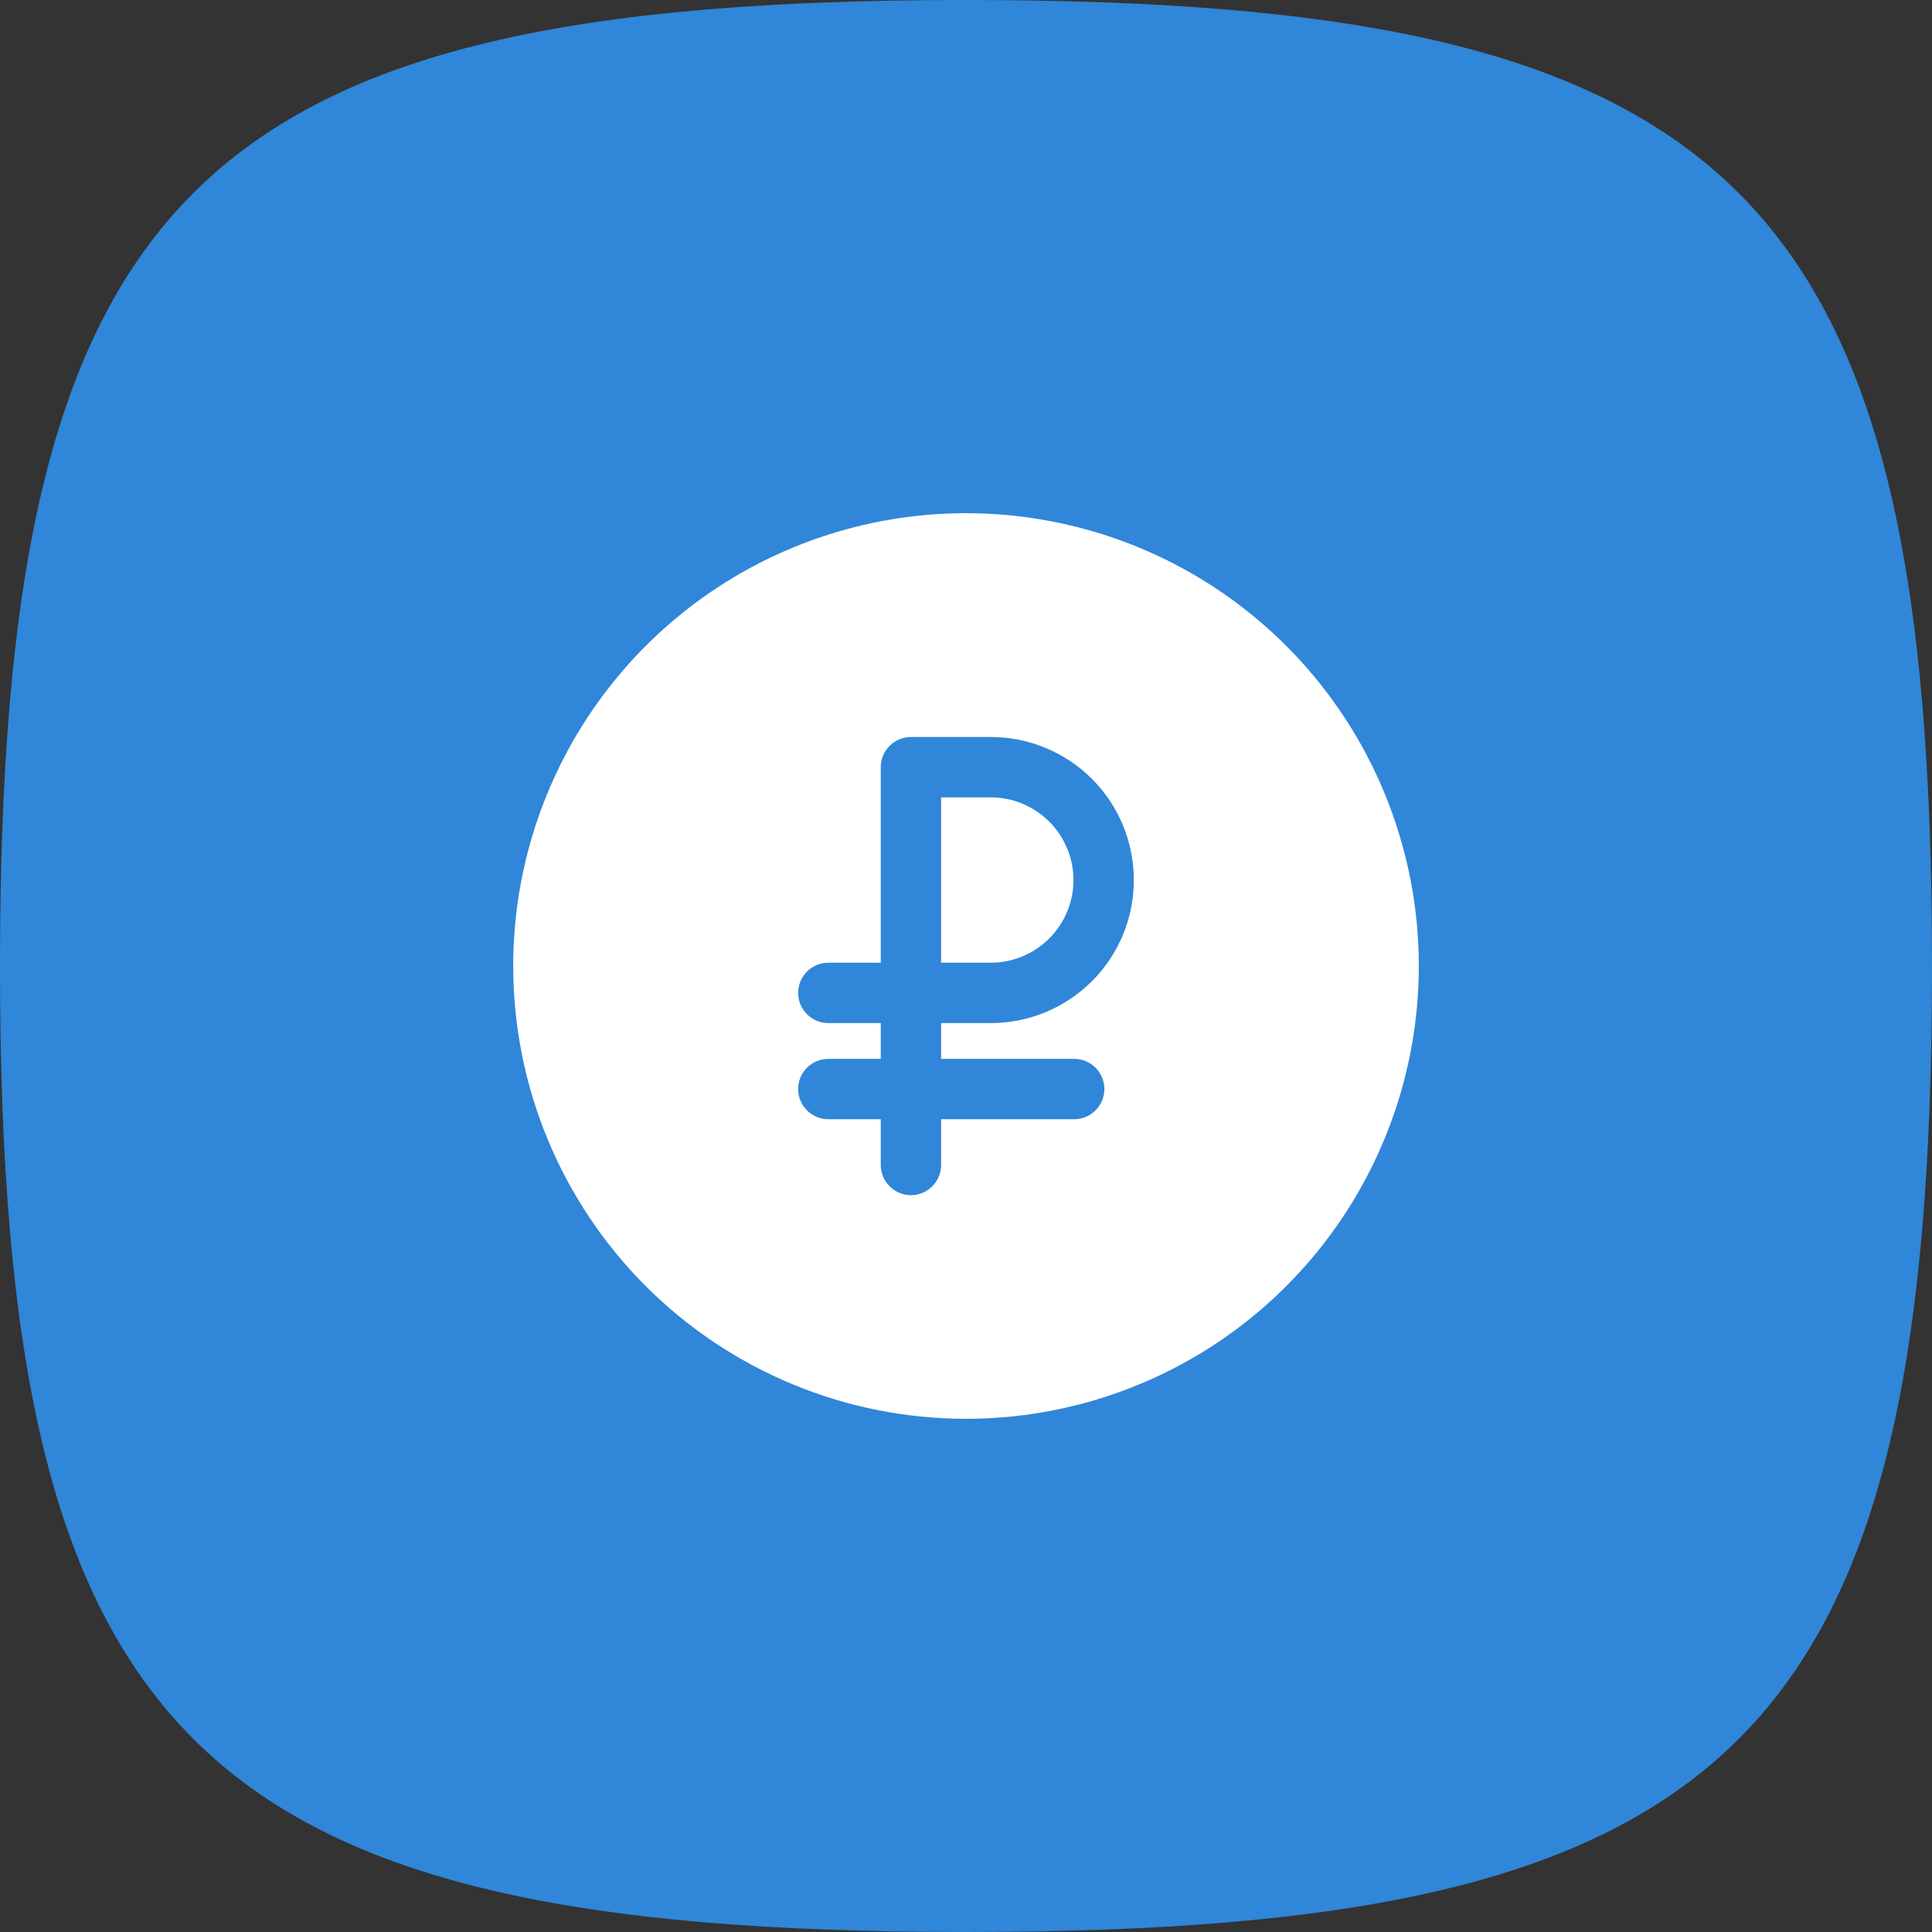
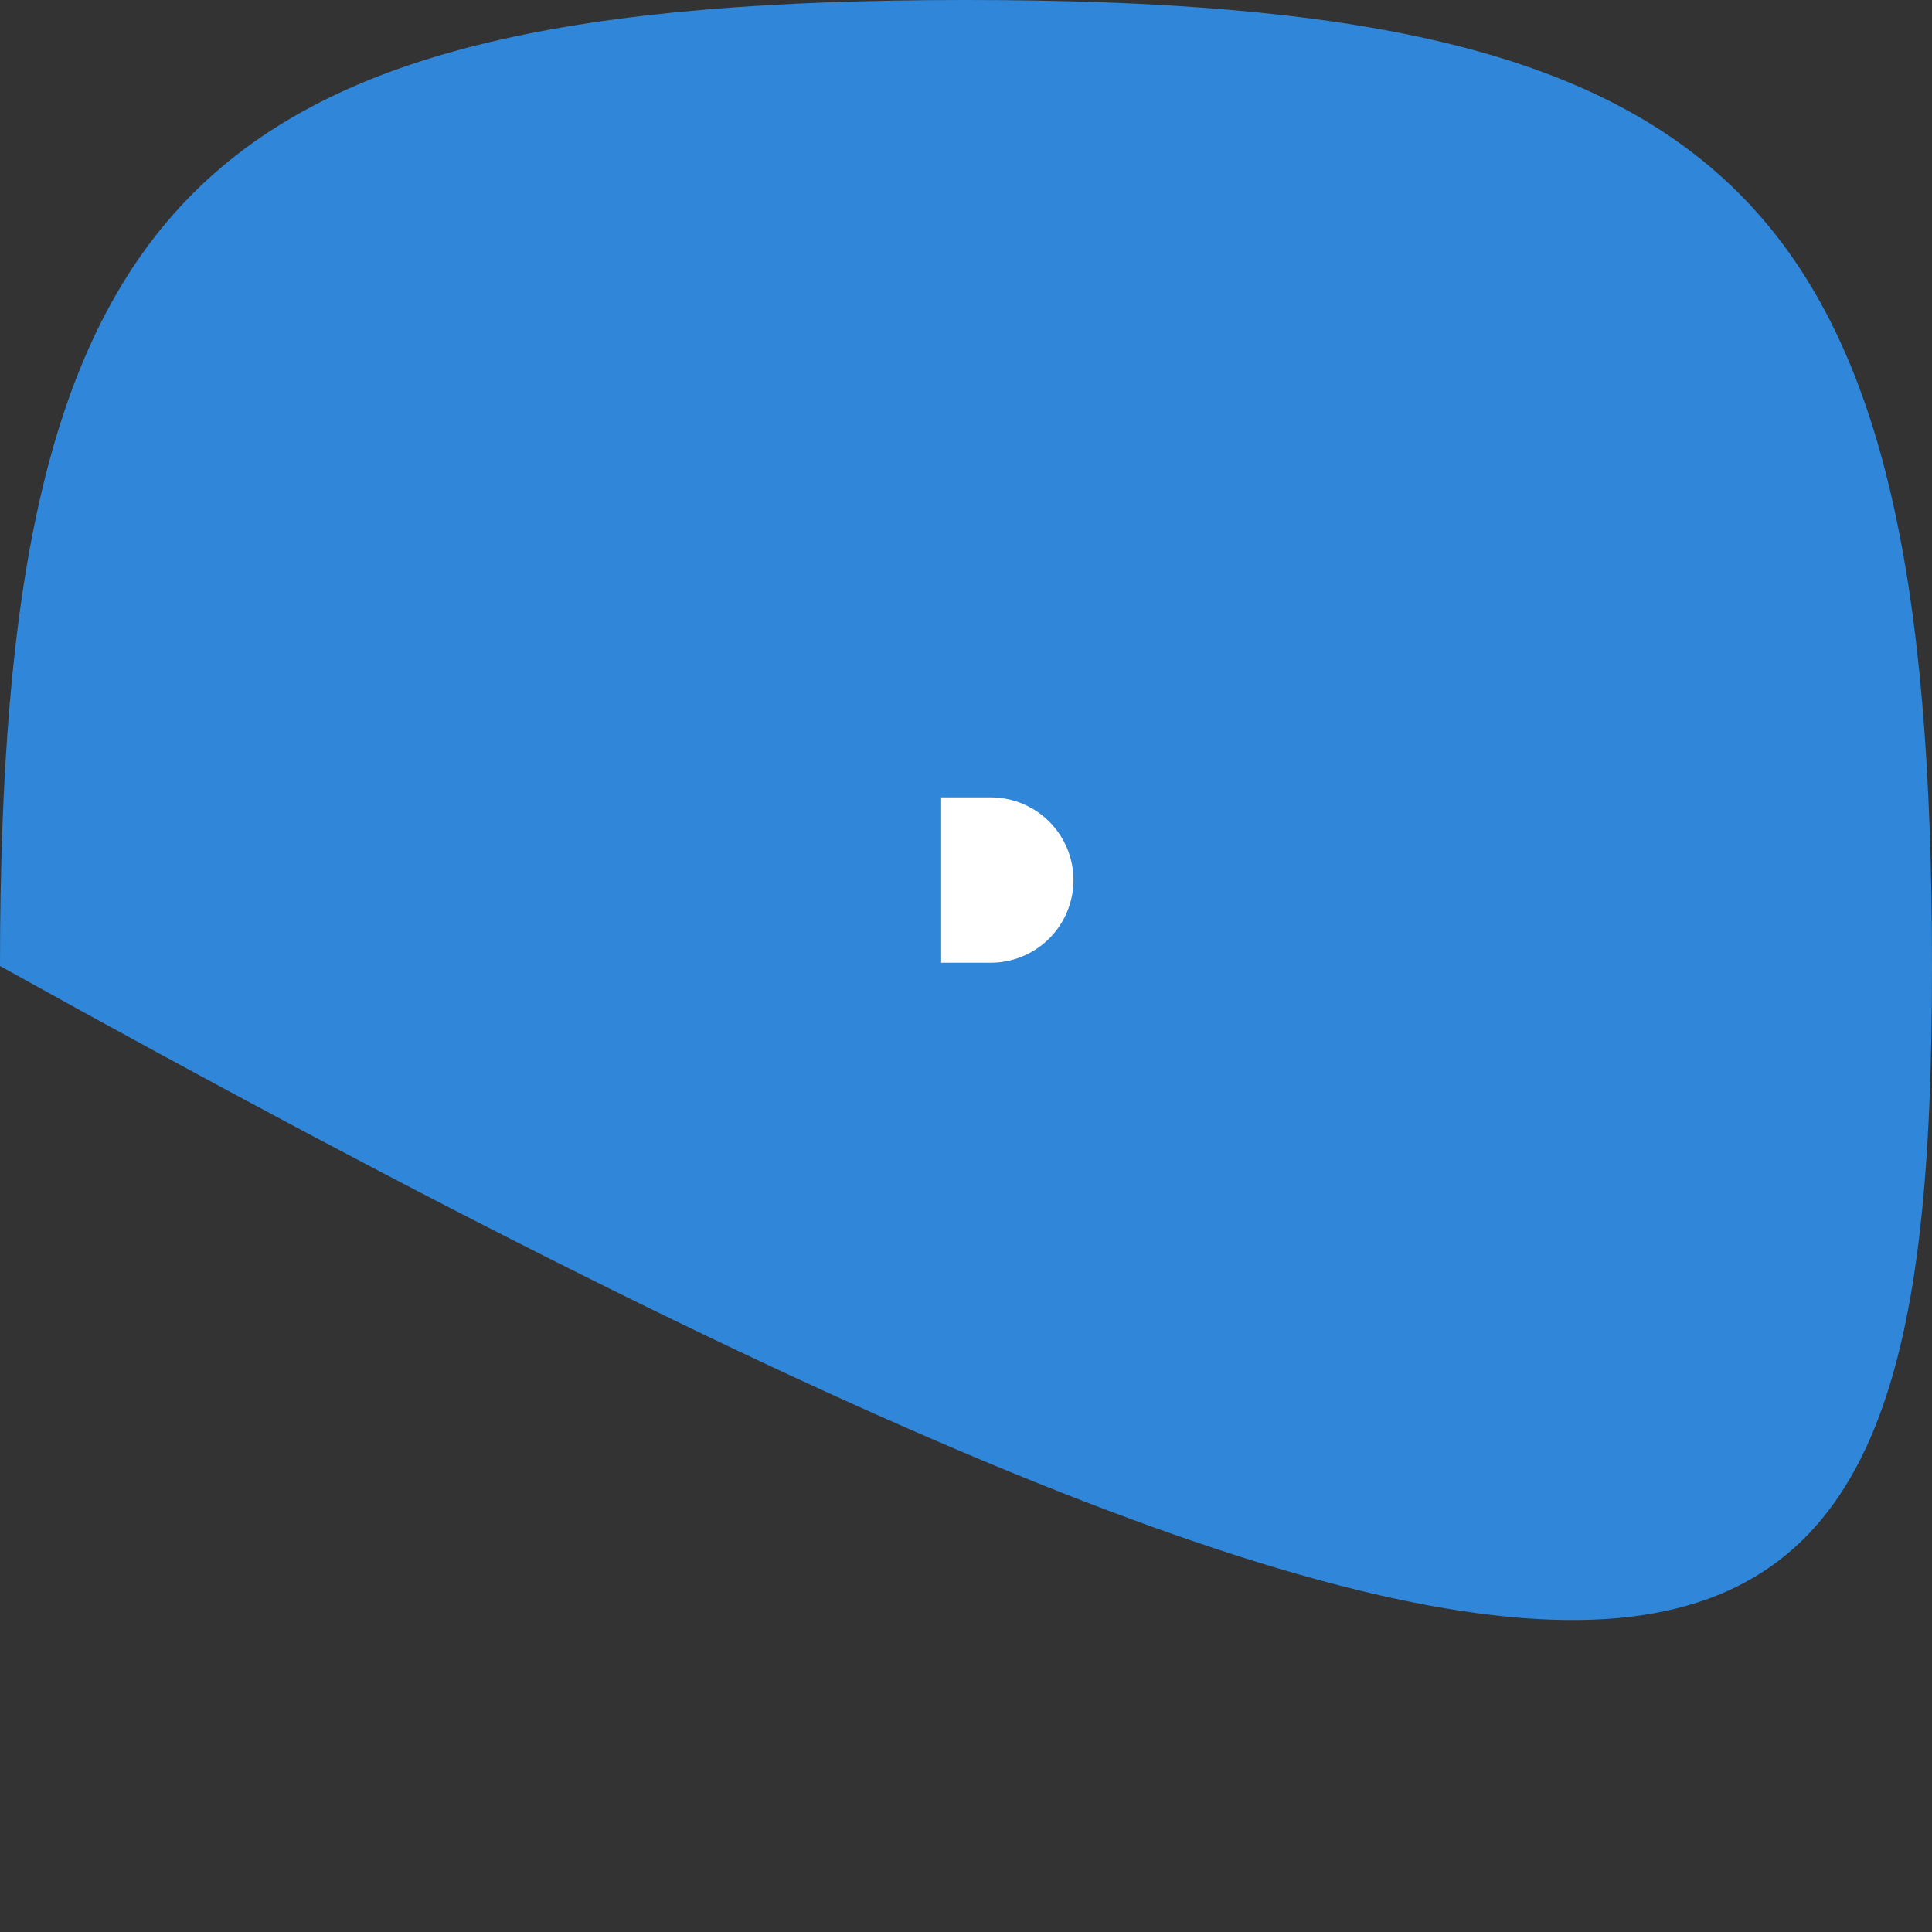
<svg xmlns="http://www.w3.org/2000/svg" width="60" height="60" viewBox="0 0 60 60" fill="none">
  <rect x="0" y="0" width="60" height="60" fill="#333333" stroke="none" />
  <g clip-path="url(#clip0_229_590)">
-     <path fill-rule="evenodd" clip-rule="evenodd" d="M30 0C6 0 0 6 0 30C0 54 6 60 30 60C54 60 60 54 60 30C60 6 54 0 30 0Z" fill="#3086D8" />
+     <path fill-rule="evenodd" clip-rule="evenodd" d="M30 0C6 0 0 6 0 30C54 60 60 54 60 30C60 6 54 0 30 0Z" fill="#3086D8" />
    <g clip-path="url(#clip1_229_590)">
-       <path d="M30 44.062C32.781 44.062 35.5 43.238 37.813 41.693C40.125 40.147 41.928 37.951 42.992 35.382C44.056 32.812 44.335 29.984 43.792 27.256C43.25 24.529 41.91 22.023 39.944 20.056C37.977 18.09 35.471 16.75 32.743 16.208C30.016 15.665 27.188 15.944 24.619 17.008C22.049 18.072 19.853 19.875 18.308 22.187C16.762 24.5 15.938 27.219 15.938 30C15.938 33.73 17.419 37.306 20.056 39.944C22.694 42.581 26.27 44.062 30 44.062ZM25.724 31.773C25.476 31.773 25.237 31.674 25.061 31.498C24.886 31.323 24.787 31.084 24.787 30.836C24.787 30.587 24.886 30.349 25.061 30.173C25.237 29.997 25.476 29.898 25.724 29.898H27.353V23.826C27.353 23.577 27.452 23.338 27.628 23.163C27.803 22.987 28.042 22.888 28.291 22.888H30.77C31.948 22.888 33.078 23.356 33.911 24.189C34.745 25.022 35.212 26.152 35.212 27.331C35.212 28.509 34.745 29.639 33.911 30.472C33.078 31.305 31.948 31.773 30.77 31.773H29.228V32.884H33.359C33.608 32.884 33.846 32.983 34.022 33.158C34.198 33.334 34.297 33.573 34.297 33.821C34.297 34.07 34.198 34.308 34.022 34.484C33.846 34.66 33.608 34.759 33.359 34.759H29.228V36.179C29.228 36.428 29.129 36.666 28.953 36.842C28.778 37.018 28.539 37.117 28.291 37.117C28.042 37.117 27.803 37.018 27.628 36.842C27.452 36.666 27.353 36.428 27.353 36.179V34.759H25.724C25.476 34.759 25.237 34.66 25.061 34.484C24.886 34.308 24.787 34.07 24.787 33.821C24.787 33.573 24.886 33.334 25.061 33.158C25.237 32.983 25.476 32.884 25.724 32.884H27.353V31.773H25.724Z" fill="white" />
      <path d="M33.338 27.331C33.337 26.65 33.066 25.997 32.585 25.516C32.103 25.035 31.451 24.764 30.77 24.763H29.228V29.898H30.77C31.451 29.898 32.103 29.627 32.585 29.145C33.066 28.664 33.337 28.012 33.338 27.331Z" fill="white" />
    </g>
  </g>
  <defs>
    <clipPath id="clip0_229_590">
      <rect width="60" height="60" rx="8.8" fill="white" />
    </clipPath>
    <clipPath id="clip1_229_590">
      <rect width="30" height="30" fill="white" transform="translate(15 15)" />
    </clipPath>
  </defs>
</svg>